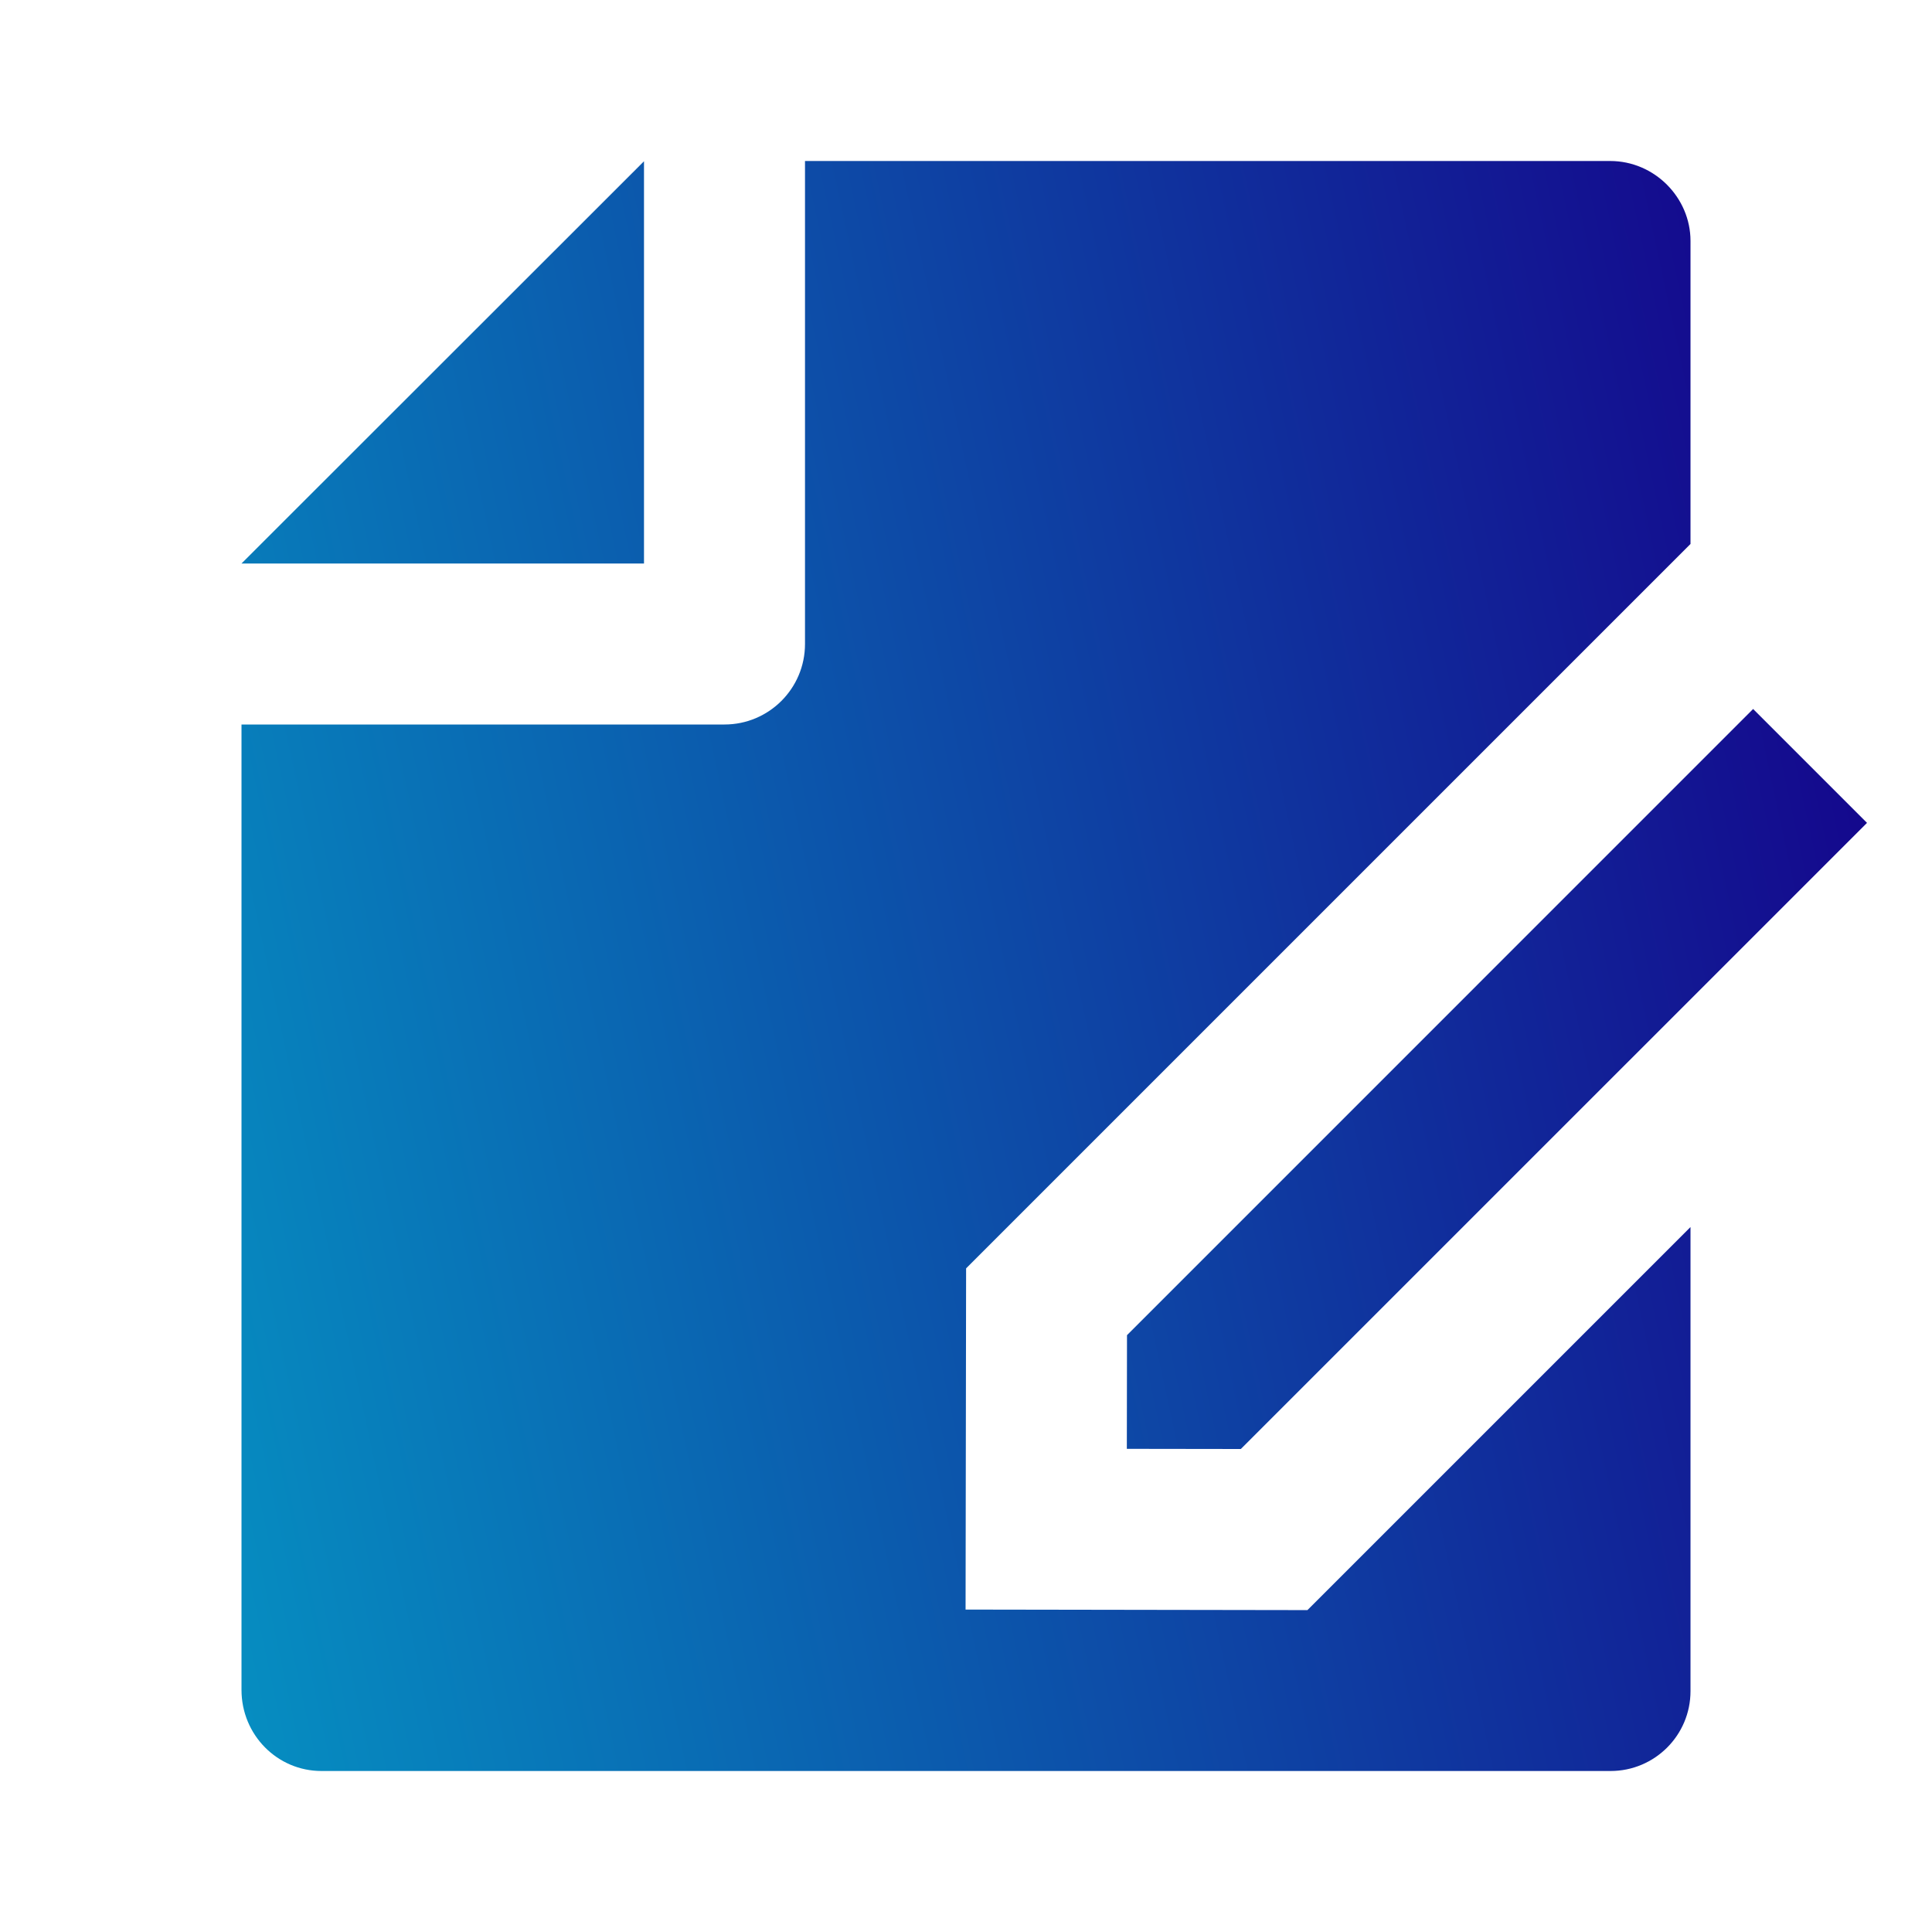
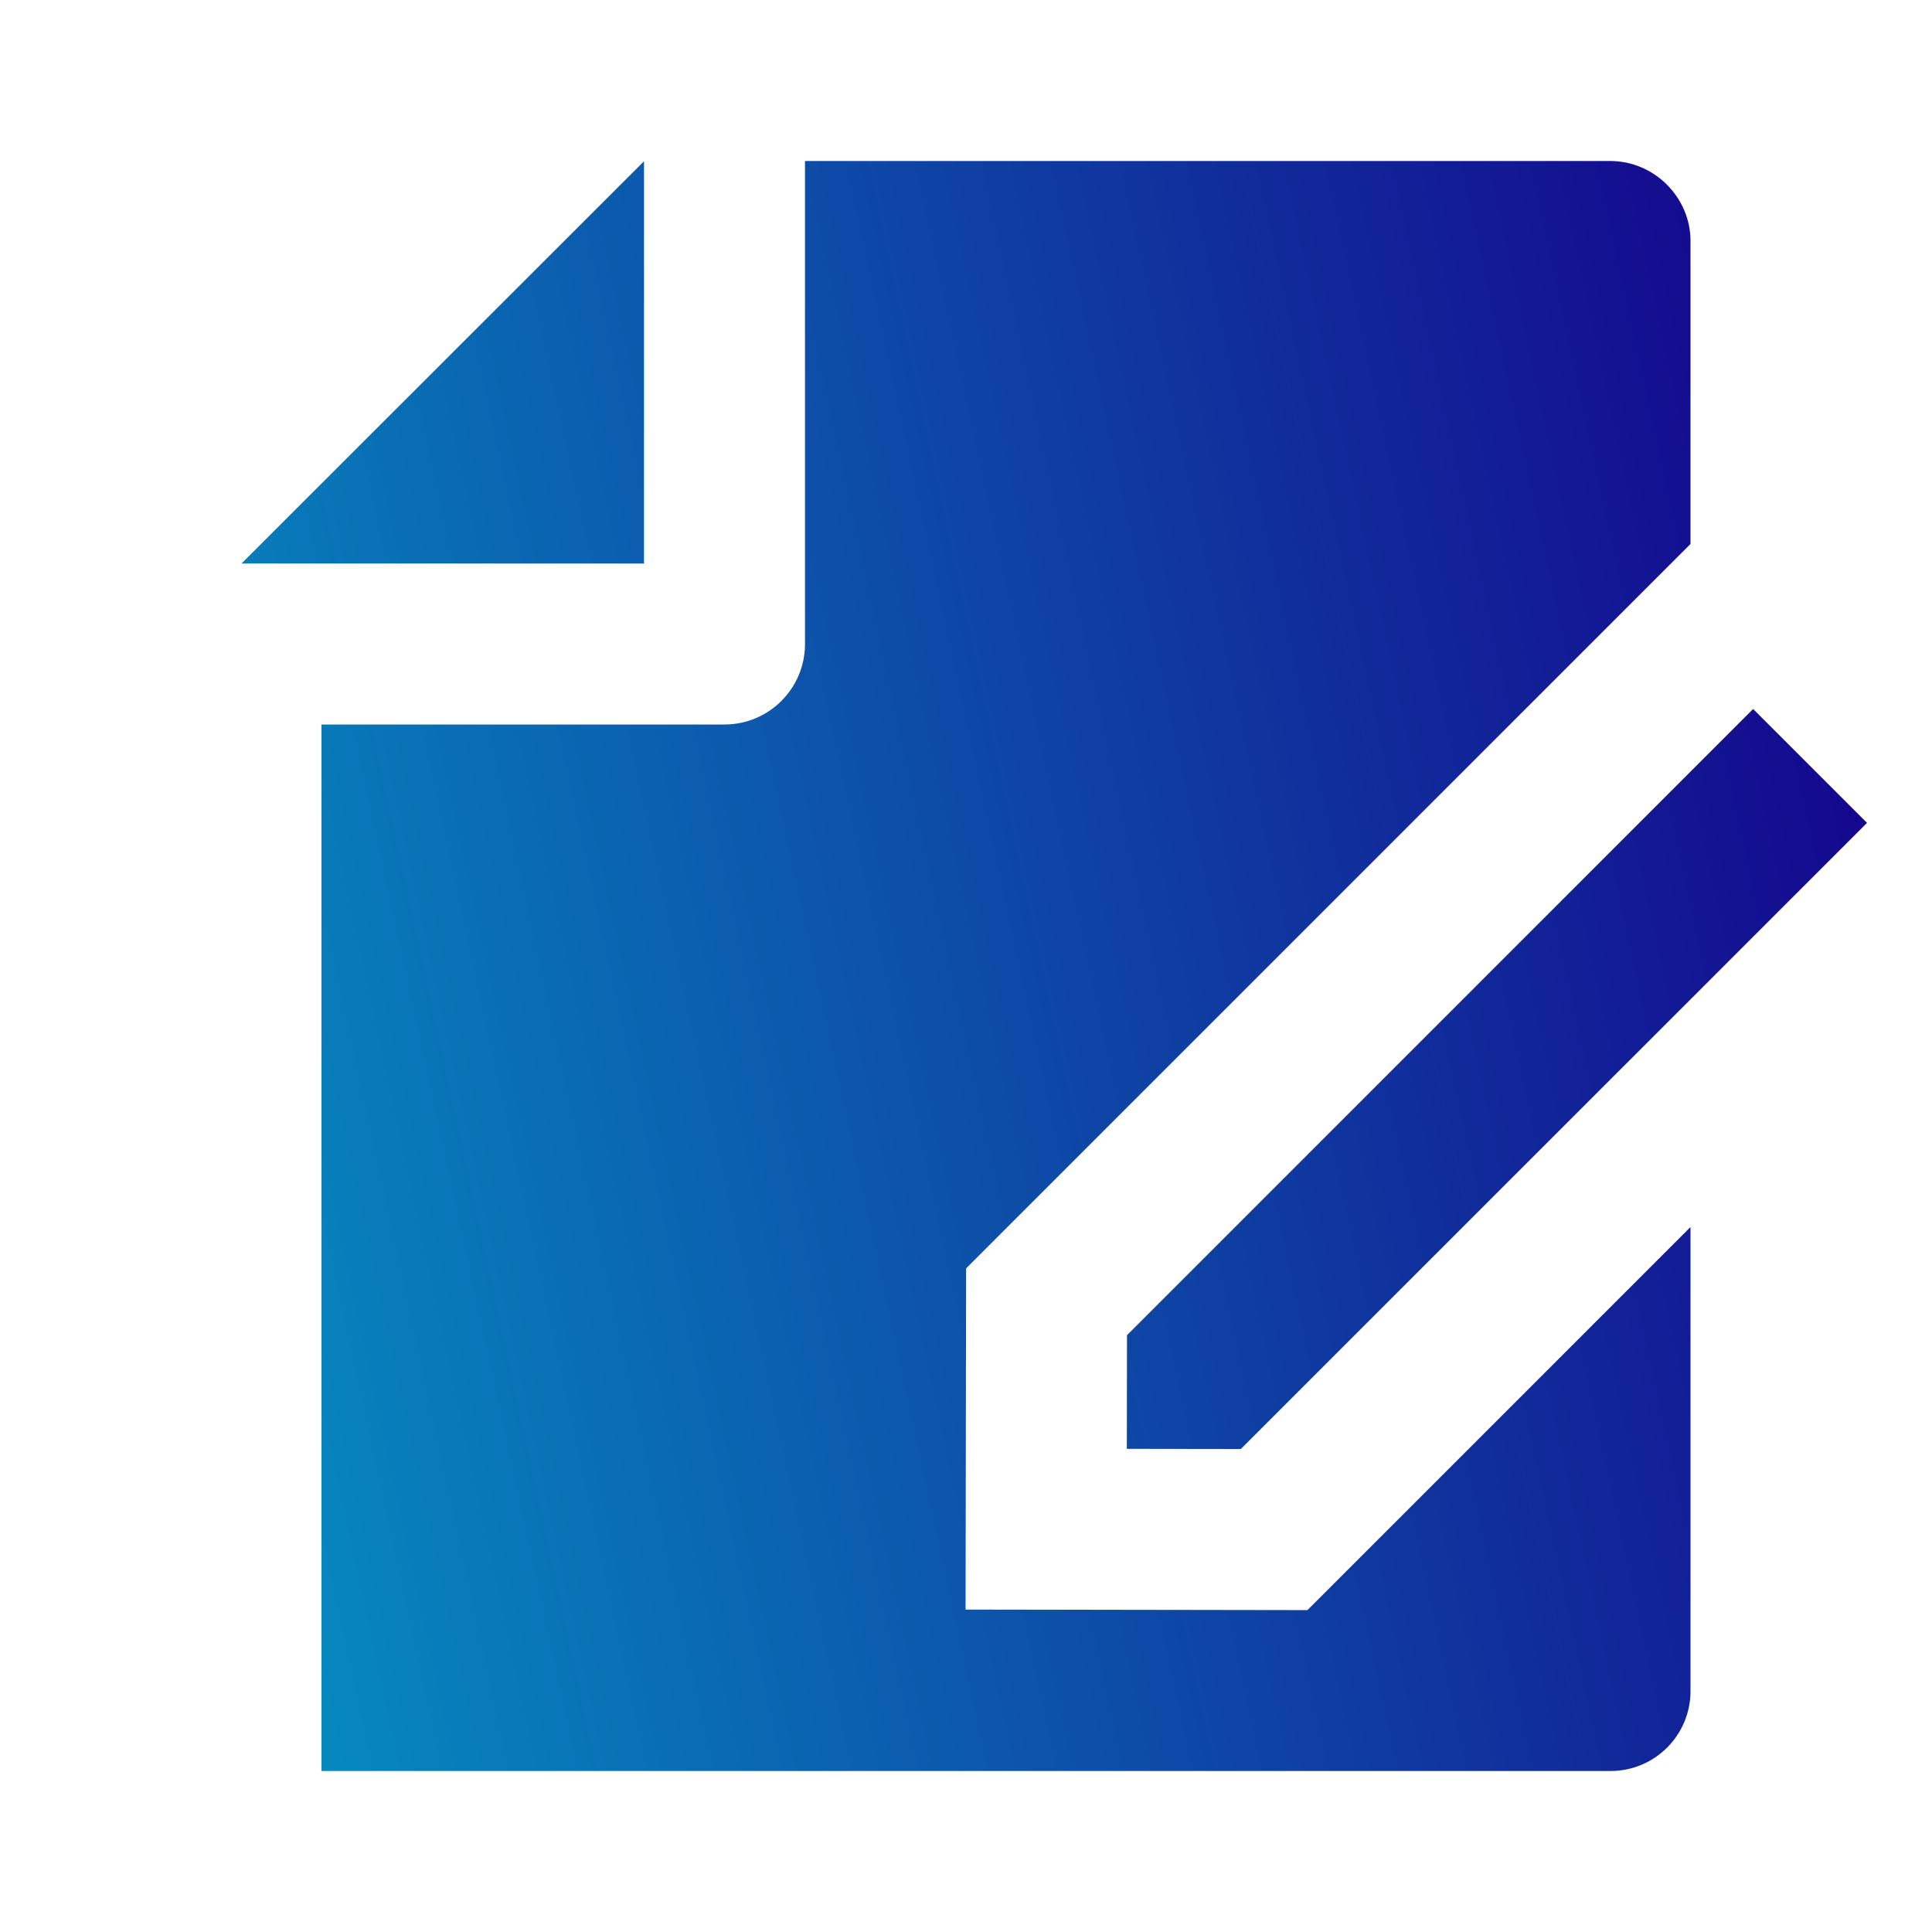
<svg xmlns="http://www.w3.org/2000/svg" width="36" height="36" viewBox="0 0 36 36" fill="none">
-   <path d="M31.5 22.864V31.512C31.5 32.334 30.833 33 30.01 33H5.99C5.167 33 4.5 32.327 4.5 31.489V13.5H13.5C14.328 13.5 15 12.828 15 12V3H30.003C30.83 3 31.5 3.683 31.5 4.488V10.136L18.002 23.634L17.992 29.992L24.362 30.002L31.5 22.864ZM32.667 13.211L34.789 15.333L23.121 27L20.997 26.997L21 24.879L32.667 13.211ZM4.5 10.5L12 3.005V10.5H4.5Z" fill="url(#paint0_linear_3770_5337)" />
+   <path d="M31.5 22.864V31.512C31.5 32.334 30.833 33 30.01 33H5.99V13.5H13.5C14.328 13.5 15 12.828 15 12V3H30.003C30.83 3 31.5 3.683 31.5 4.488V10.136L18.002 23.634L17.992 29.992L24.362 30.002L31.5 22.864ZM32.667 13.211L34.789 15.333L23.121 27L20.997 26.997L21 24.879L32.667 13.211ZM4.5 10.5L12 3.005V10.5H4.5Z" fill="url(#paint0_linear_3770_5337)" />
  <defs>
    <linearGradient id="paint0_linear_3770_5337" x1="34.789" y1="9.176" x2="-11.449" y2="19.149" gradientUnits="userSpaceOnUse">
      <stop stop-color="#15038B" />
      <stop offset="1" stop-color="#00C1D5" />
    </linearGradient>
  </defs>
</svg>